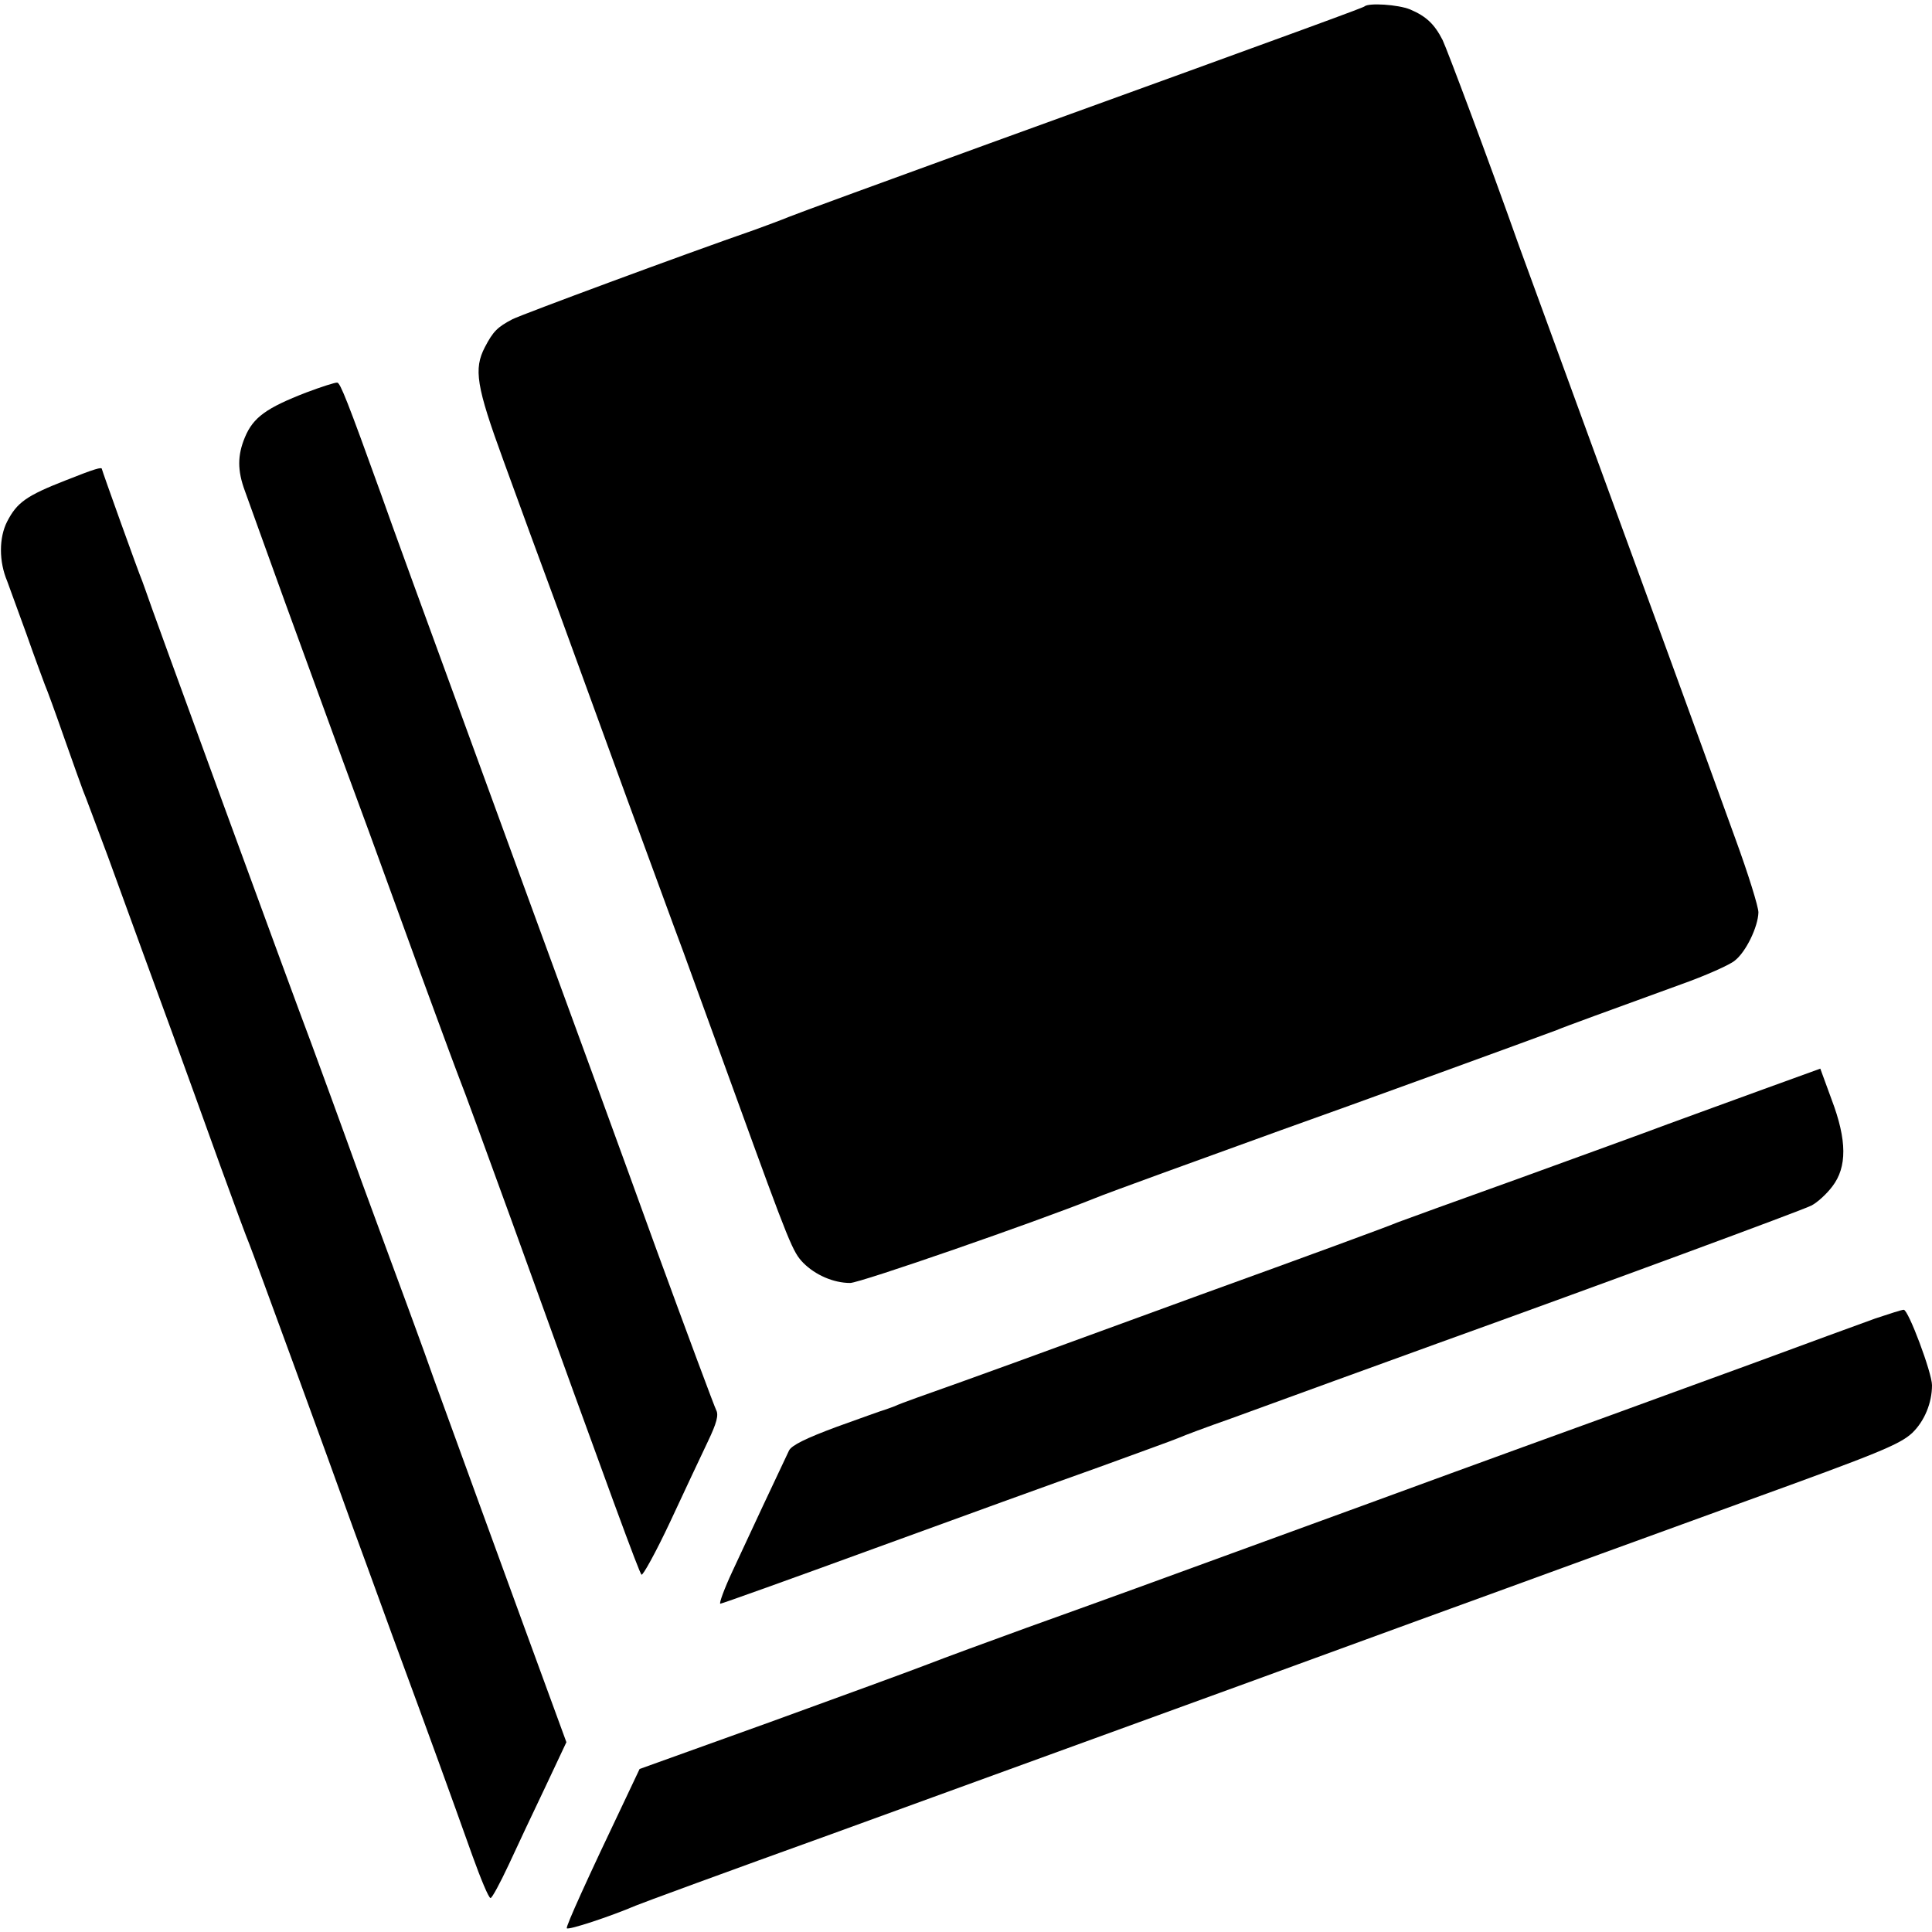
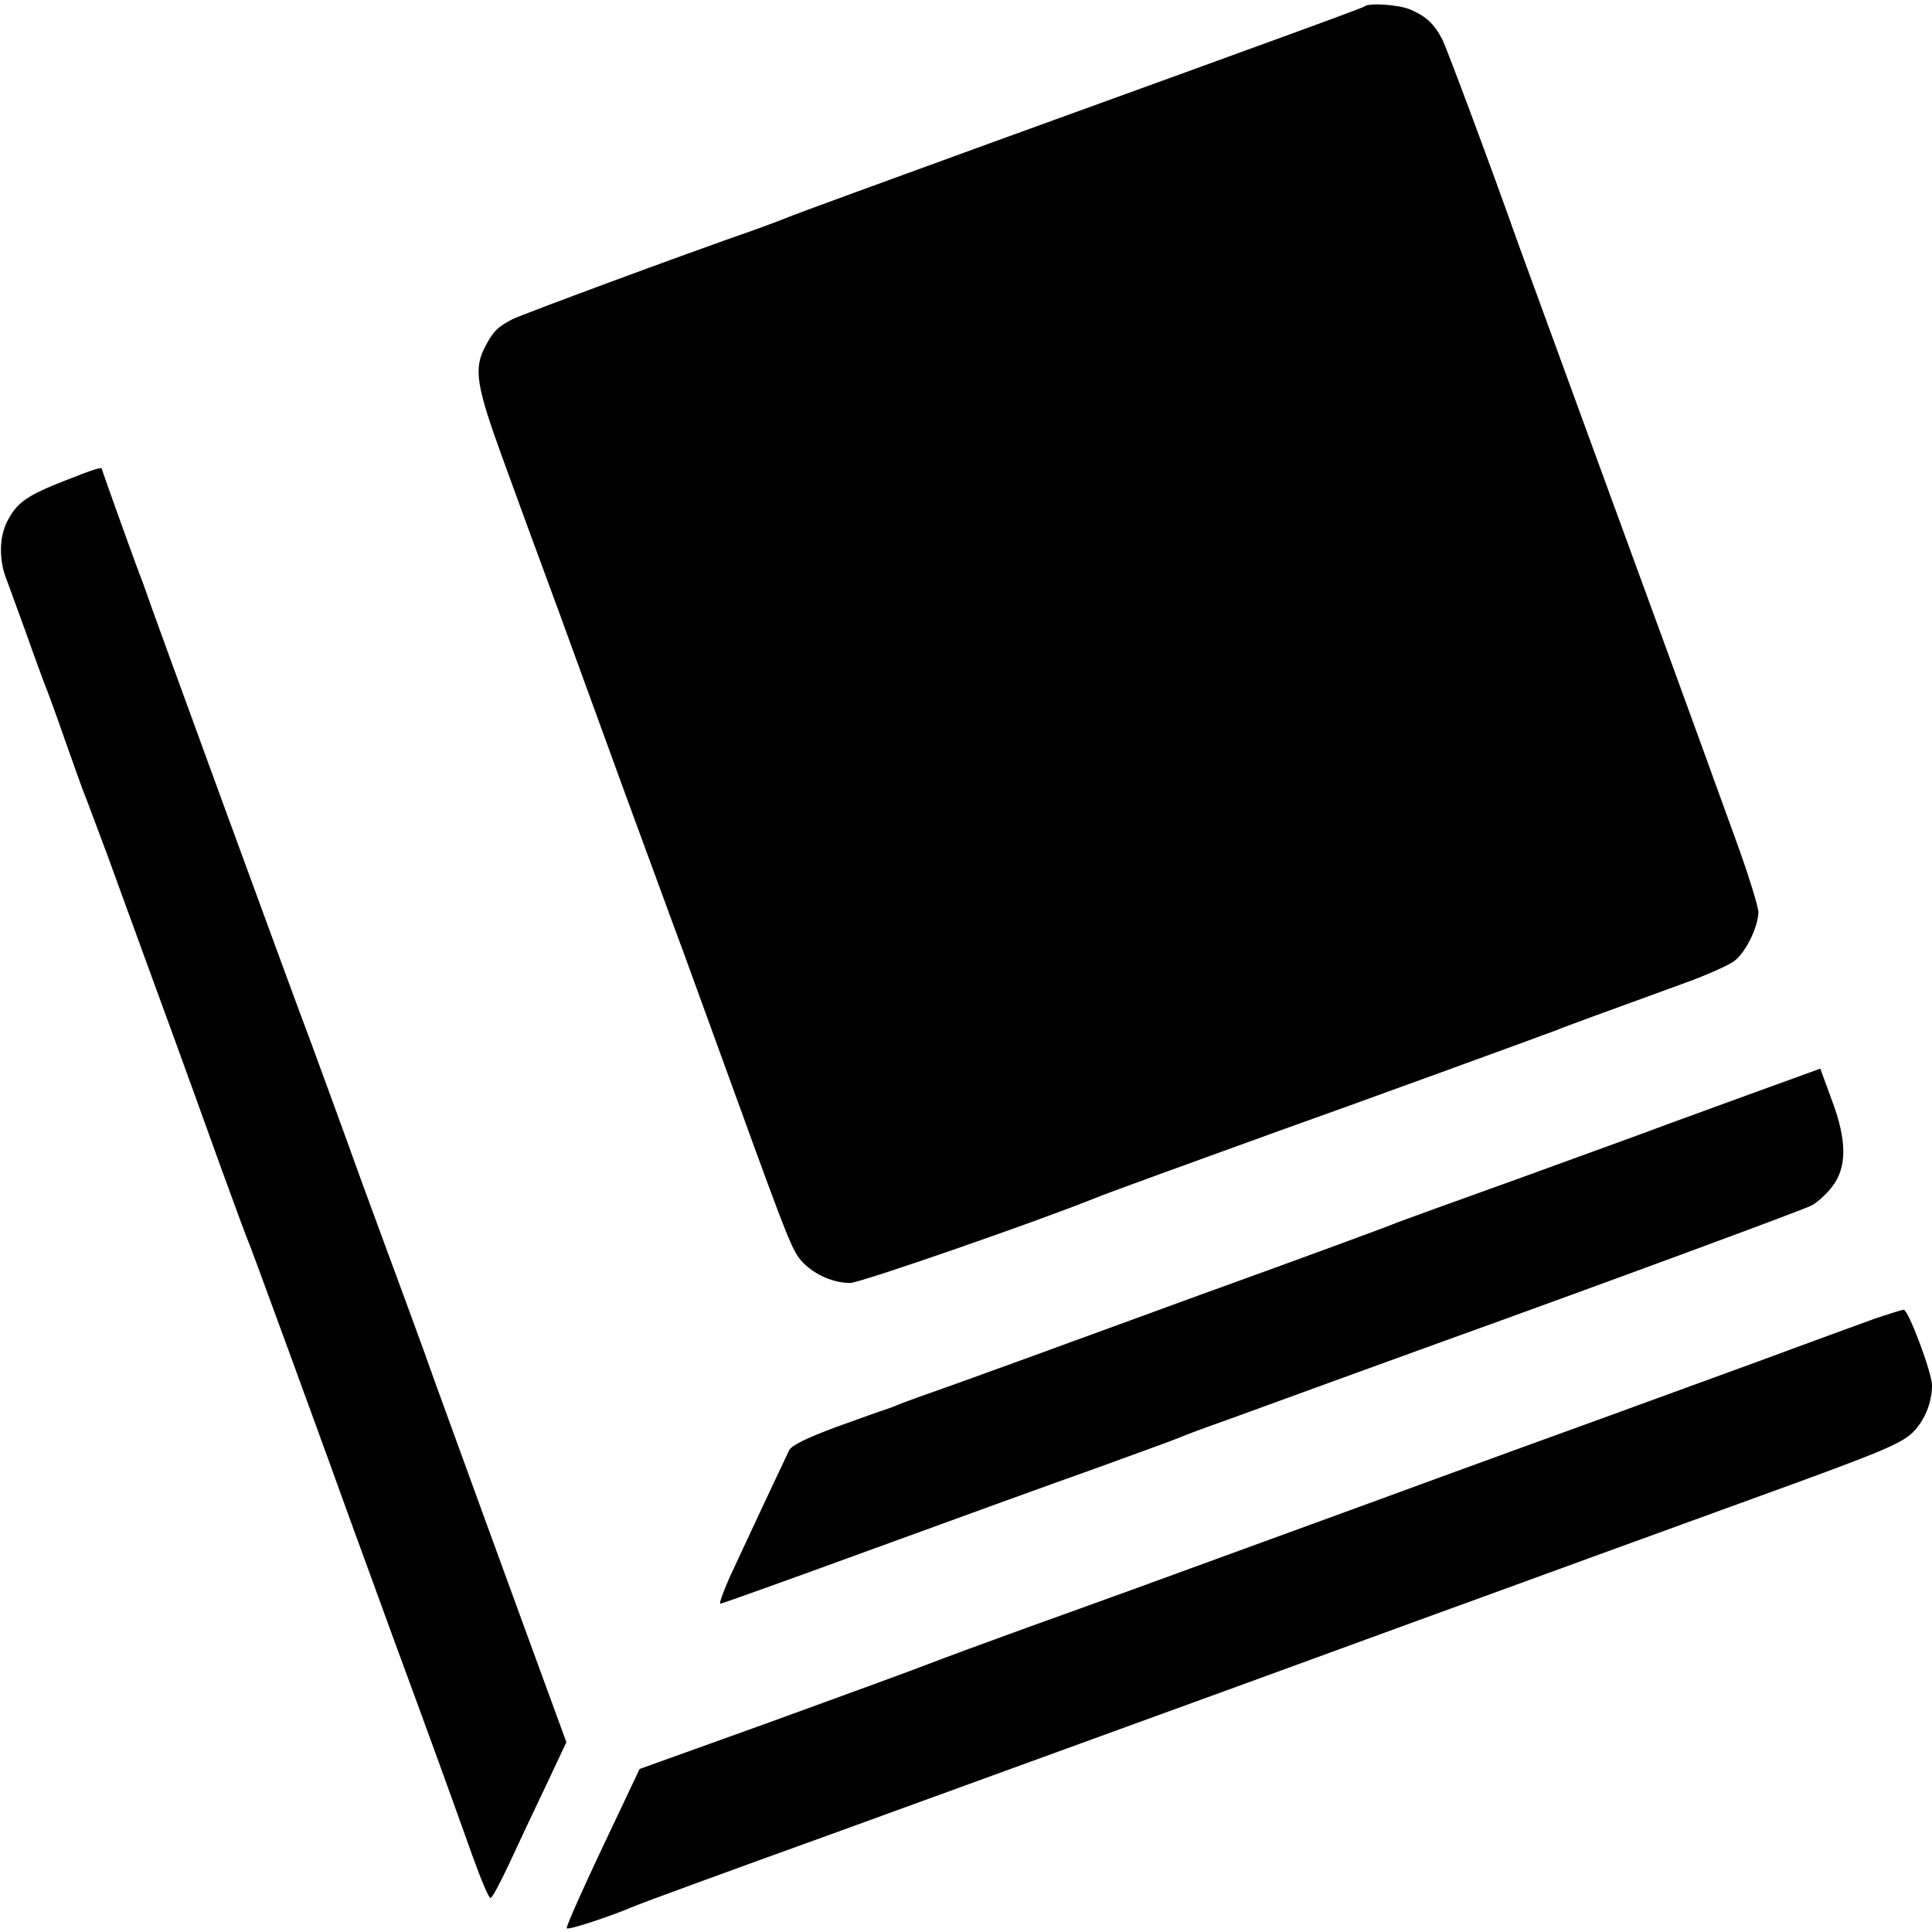
<svg xmlns="http://www.w3.org/2000/svg" version="1.0" width="512pt" height="512pt" viewBox="0 0 512 512" preserveAspectRatio="xMidYMid meet">
  <g transform="translate(0,512) scale(0.1,-0.1)" fill="#000000" stroke="none">
    <path d="M3616 5103 c-3 -3 -102 -40 -991 -362 -275 -100 -516 -188 -535 -196 -19 -8 -60 -23 -90 -34 -193 -67 -616 -224 -642 -237 -40 -21 -51 -32 -73 -74 -30 -58 -23 -103 49 -300 37 -102 101 -277 143 -390 41 -113 124 -340 184 -505 61 -165 127 -347 149 -405 21 -58 84 -231 140 -385 144 -397 151 -413 179 -442 32 -32 80 -53 124 -53 26 0 490 161 647 224 33 14 299 110 495 181 164 58 710 257 730 265 21 9 134 50 329 121 65 23 130 52 143 63 30 23 62 90 63 128 0 15 -27 102 -61 195 -120 332 -220 605 -384 1053 -91 250 -177 484 -190 520 -80 226 -190 519 -202 544 -22 43 -44 63 -86 81 -32 13 -110 18 -121 8z" />
-     <path d="M812 4080 c-106 -41 -141 -66 -163 -119 -20 -48 -20 -88 0 -142 11 -30 58 -162 106 -294 48 -132 118 -323 155 -425 38 -102 96 -261 130 -355 59 -163 87 -239 115 -315 7 -19 23 -62 35 -95 12 -33 26 -69 30 -80 5 -11 65 -175 134 -365 269 -745 339 -935 346 -943 3 -4 38 59 76 140 38 82 83 177 100 213 23 48 29 70 22 83 -5 10 -77 203 -160 430 -82 227 -235 646 -340 932 -329 900 -350 958 -388 1065 -90 250 -108 294 -116 296 -5 1 -42 -11 -82 -26z" />
    <path d="M174 3847 c-105 -41 -129 -59 -155 -109 -22 -43 -22 -106 0 -158 5 -14 28 -77 51 -140 22 -63 45 -124 49 -135 5 -11 28 -74 51 -140 23 -66 46 -129 50 -140 5 -11 34 -90 66 -175 31 -85 72 -198 91 -250 39 -106 107 -292 207 -570 37 -102 71 -194 76 -205 7 -16 212 -576 276 -755 7 -19 54 -147 104 -285 101 -274 151 -412 212 -583 22 -61 43 -112 48 -112 4 0 25 39 48 88 22 48 66 141 97 206 l56 119 -112 306 c-113 310 -129 353 -239 656 -33 94 -68 187 -75 207 -8 21 -60 163 -116 315 -55 153 -116 319 -134 368 -45 118 -436 1187 -439 1200 -2 6 -6 17 -9 25 -10 23 -107 294 -107 297 0 6 -18 1 -96 -30z" />
    <path d="M4675 2234 c-83 -30 -197 -72 -255 -93 -58 -22 -238 -87 -400 -146 -162 -58 -305 -110 -318 -115 -12 -6 -246 -92 -520 -191 -443 -162 -599 -219 -752 -273 -25 -9 -52 -19 -60 -23 -8 -3 -19 -7 -25 -9 -5 -1 -63 -22 -127 -45 -81 -30 -120 -49 -127 -63 -24 -50 -112 -238 -149 -318 -23 -49 -37 -88 -33 -88 4 0 188 66 407 146 219 80 487 177 594 215 107 39 204 74 215 79 11 5 72 28 135 50 63 23 189 69 280 102 91 33 212 77 270 98 436 157 967 353 990 365 16 8 41 31 56 51 39 51 39 122 -2 230 l-30 82 -149 -54z" />
    <path d="M4970 1626 c-36 -13 -184 -67 -330 -121 -146 -53 -312 -114 -370 -135 -58 -21 -348 -126 -645 -235 -665 -243 -677 -247 -905 -329 -102 -37 -219 -80 -260 -96 -41 -16 -230 -85 -420 -154 l-345 -124 -35 -74 c-106 -222 -160 -342 -158 -348 3 -6 115 31 183 60 11 5 245 91 520 190 275 100 772 281 1105 402 333 122 639 233 680 248 41 15 156 57 255 93 211 77 221 80 385 140 348 126 405 149 438 180 32 31 52 79 52 126 0 33 -63 201 -75 200 -5 0 -39 -11 -75 -23z" />
  </g>
</svg>